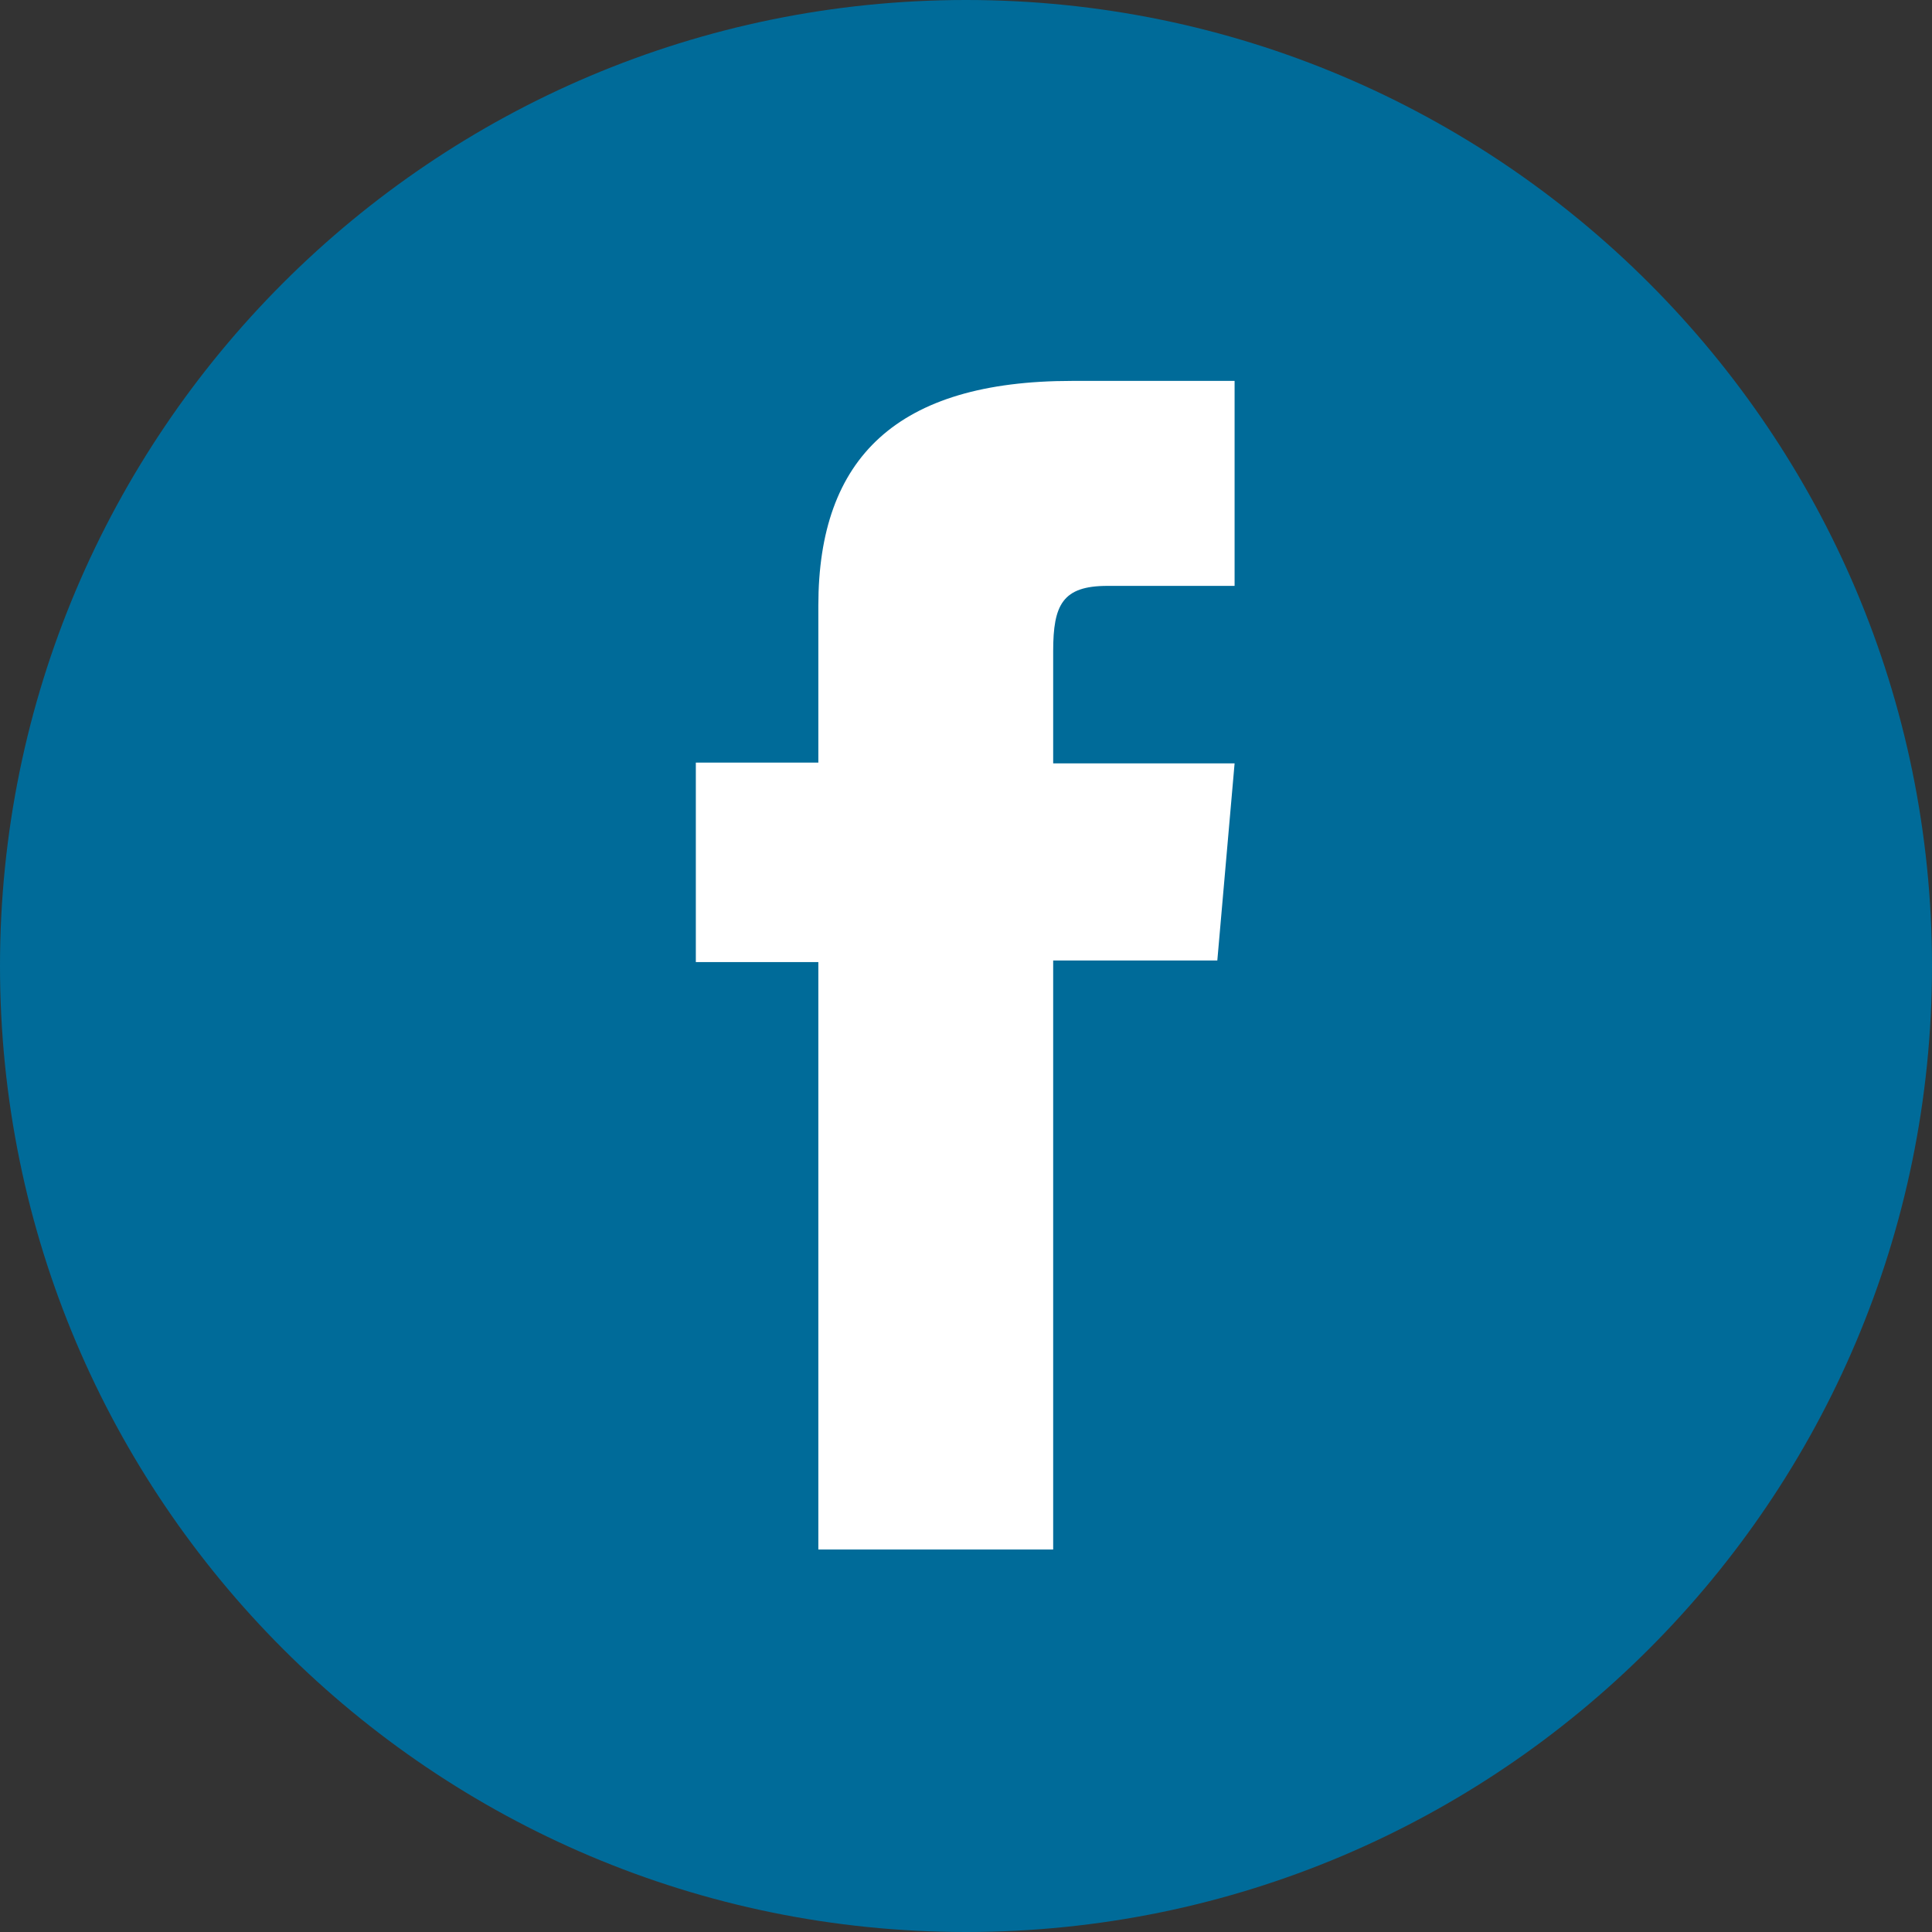
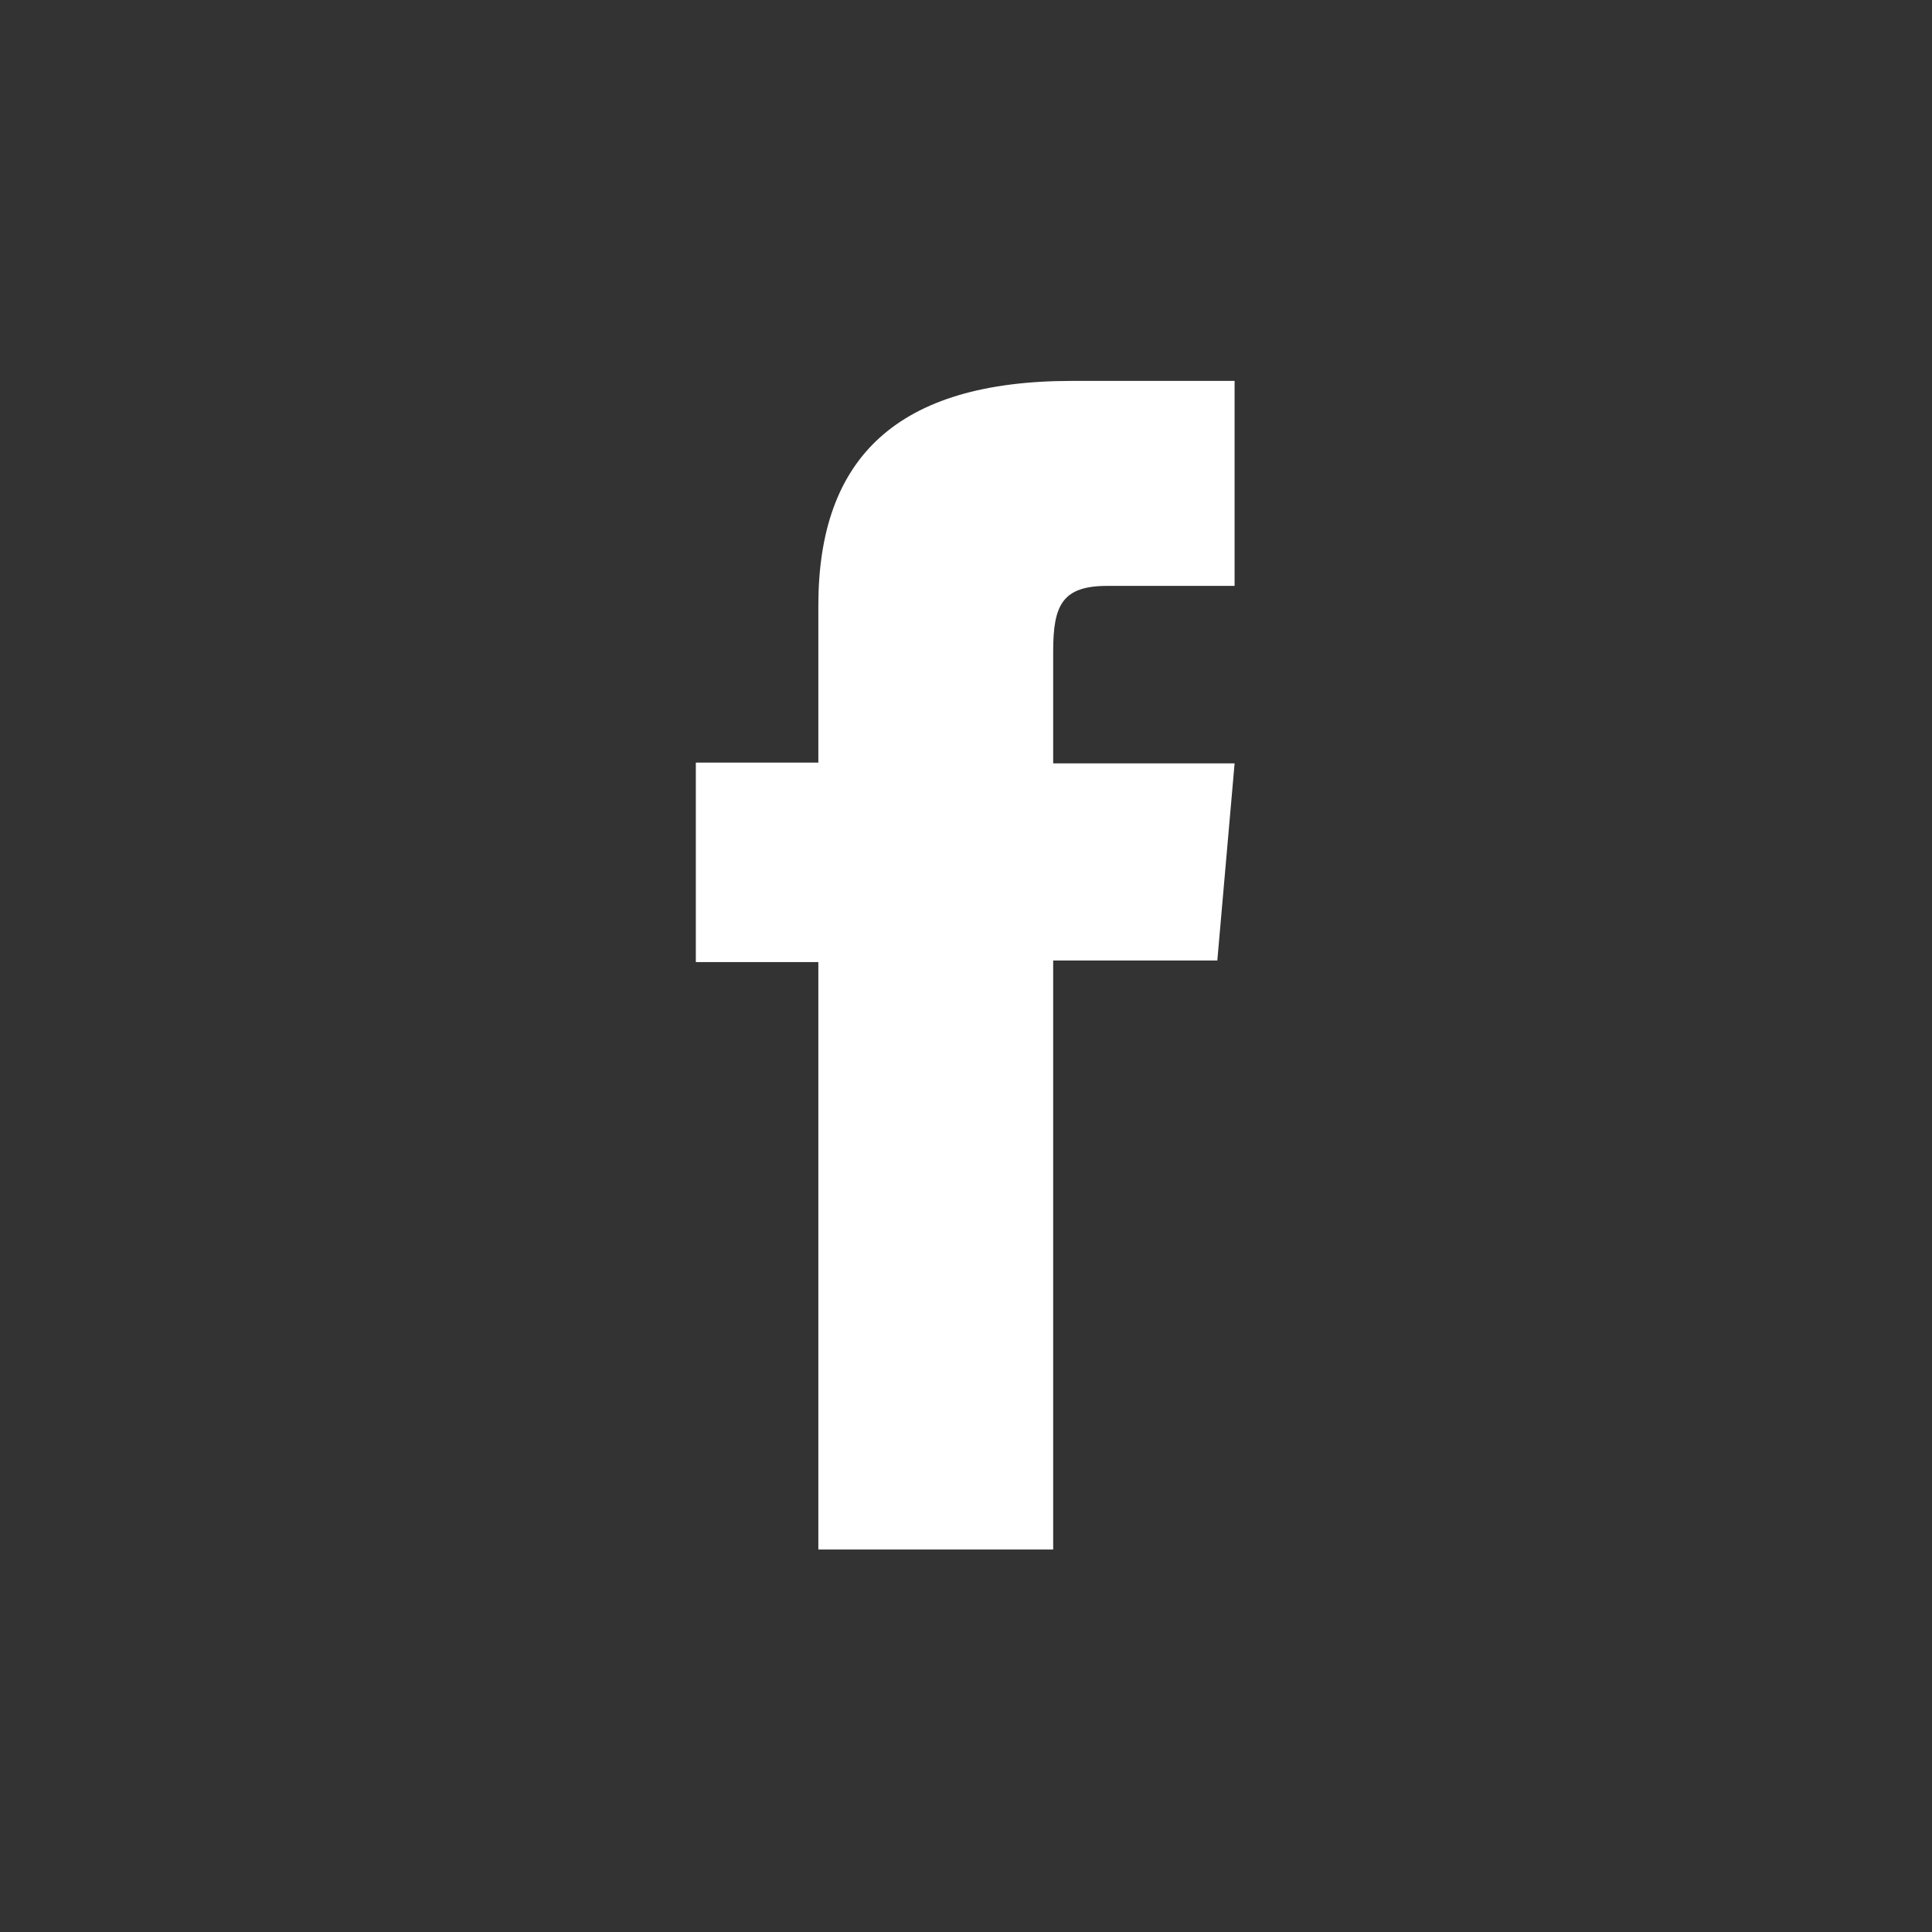
<svg xmlns="http://www.w3.org/2000/svg" id="Warstwa_2" viewBox="0 0 24.6 24.6">
  <rect x="0" y="0" width="24.6" height="24.6" fill="#333333" stroke="none" />
  <defs>
    <style>.cls-1{fill:#006b99;}.cls-1,.cls-2{fill-rule:evenodd;stroke-width:0px;}.cls-2{fill:#fff;}</style>
  </defs>
  <g id="Warstwa_1-2">
-     <path class="cls-1" d="M12.3,24.6h0C5.51,24.6,0,19.09,0,12.3h0C0,5.51,5.51,0,12.3,0h0c6.79,0,12.3,5.51,12.3,12.3h0c0,6.79-5.51,12.3-12.3,12.3h0Z" />
    <path class="cls-2" d="M10.42,19.73h2.99v-7.5h2.09l.22-2.51h-2.31v-1.43c0-.59.12-.83.69-.83h1.62v-2.61h-2.07c-2.23,0-3.23.98-3.23,2.86v2h-1.56v2.54h1.56v7.47h0Z" />
  </g>
</svg>